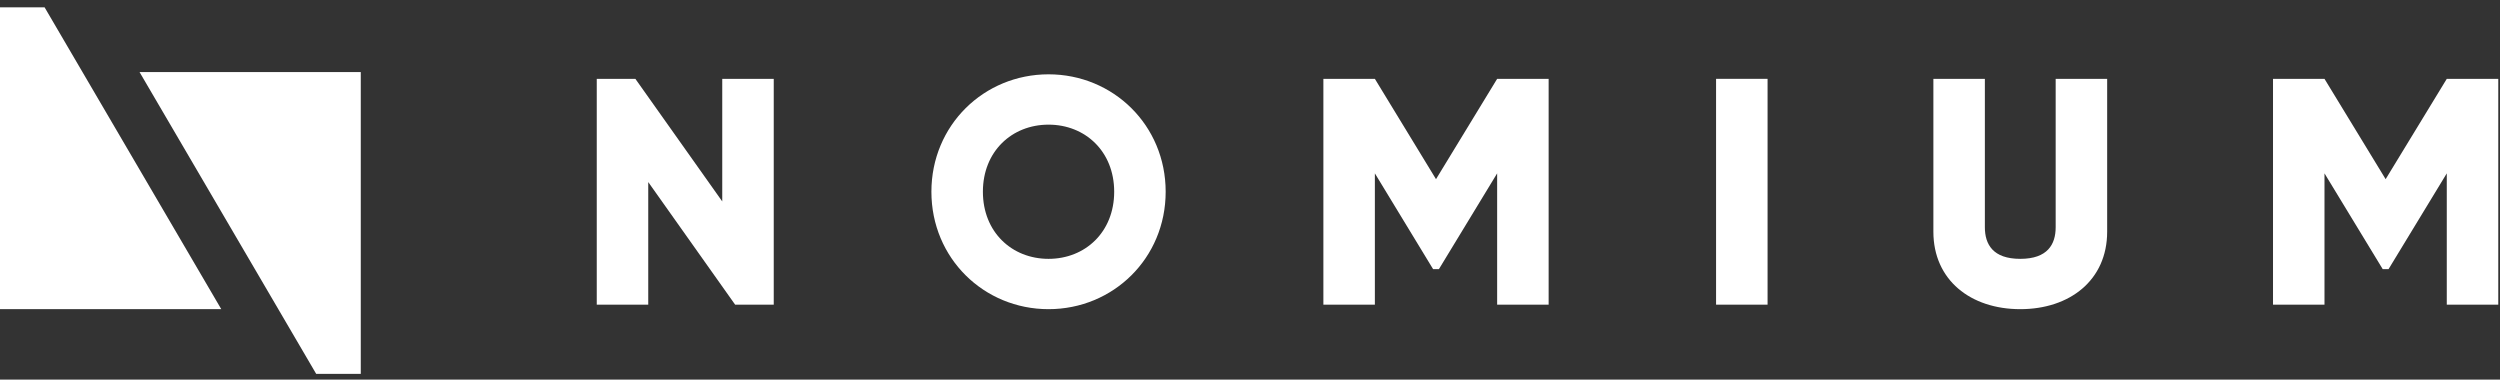
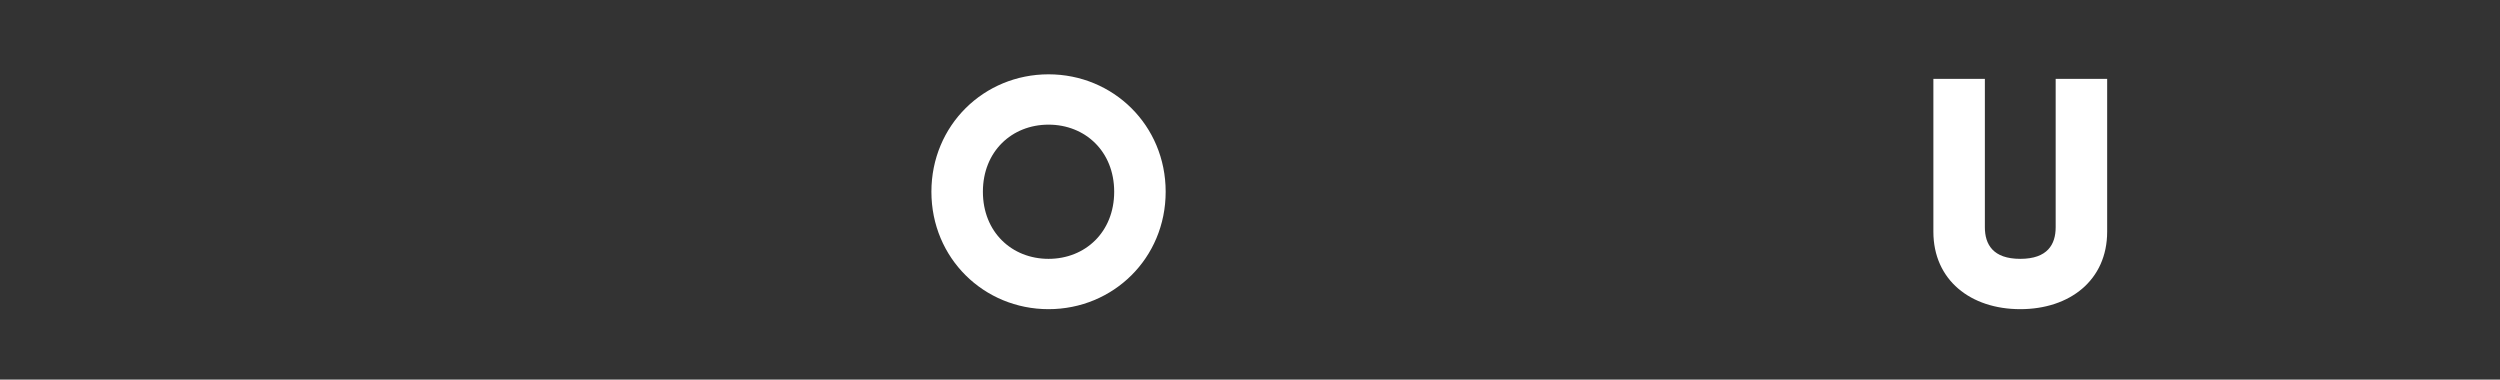
<svg xmlns="http://www.w3.org/2000/svg" width="191" height="29" viewBox="0 0 191 29" fill="none">
  <rect x="0" y="0" width="191" height="29" fill="#333333" stroke="none" />
-   <path d="M55.18 6.023V15.389L48.542 6.023H45.592V23.276H49.526V13.91L56.164 23.276H59.114V6.023H55.18Z" fill="white" />
  <path d="M80.108 23.62C85.05 23.62 89.057 19.726 89.057 14.649C89.057 9.572 85.05 5.678 80.108 5.678C75.166 5.678 71.159 9.572 71.159 14.649C71.159 19.726 75.166 23.62 80.108 23.62ZM80.108 19.776C77.305 19.776 75.093 17.73 75.093 14.649C75.093 11.568 77.305 9.523 80.108 9.523C82.911 9.523 85.124 11.568 85.124 14.649C85.124 17.73 82.911 19.776 80.108 19.776Z" fill="white" />
-   <path d="M118.316 6.023H114.382L109.711 13.688L105.04 6.023H101.106V23.276H105.04V13.244L109.49 20.564H109.932L114.382 13.244V23.276H118.316V6.023Z" fill="white" />
-   <path d="M131.108 6.023V23.276H135.042V6.023H131.108Z" fill="white" />
  <path d="M154.348 23.62C158.135 23.62 160.987 21.402 160.987 17.705V6.023H157.053V17.36C157.053 18.666 156.438 19.776 154.348 19.776C152.259 19.776 151.644 18.666 151.644 17.36V6.023H147.71V17.705C147.71 21.402 150.562 23.62 154.348 23.62Z" fill="white" />
-   <path d="M190.868 6.023H186.934L182.263 13.688L177.591 6.023H173.658V23.276H177.591V13.244L182.041 20.564H182.484L186.934 13.244V23.276H190.868V6.023Z" fill="white" />
-   <path fill-rule="evenodd" clip-rule="evenodd" d="M0 23.617L16.903 23.617L3.408 0.561L2.0157e-06 0.561L0 23.617ZM27.563 5.504H10.66L24.155 28.561H27.563V5.504Z" fill="white" />
</svg>